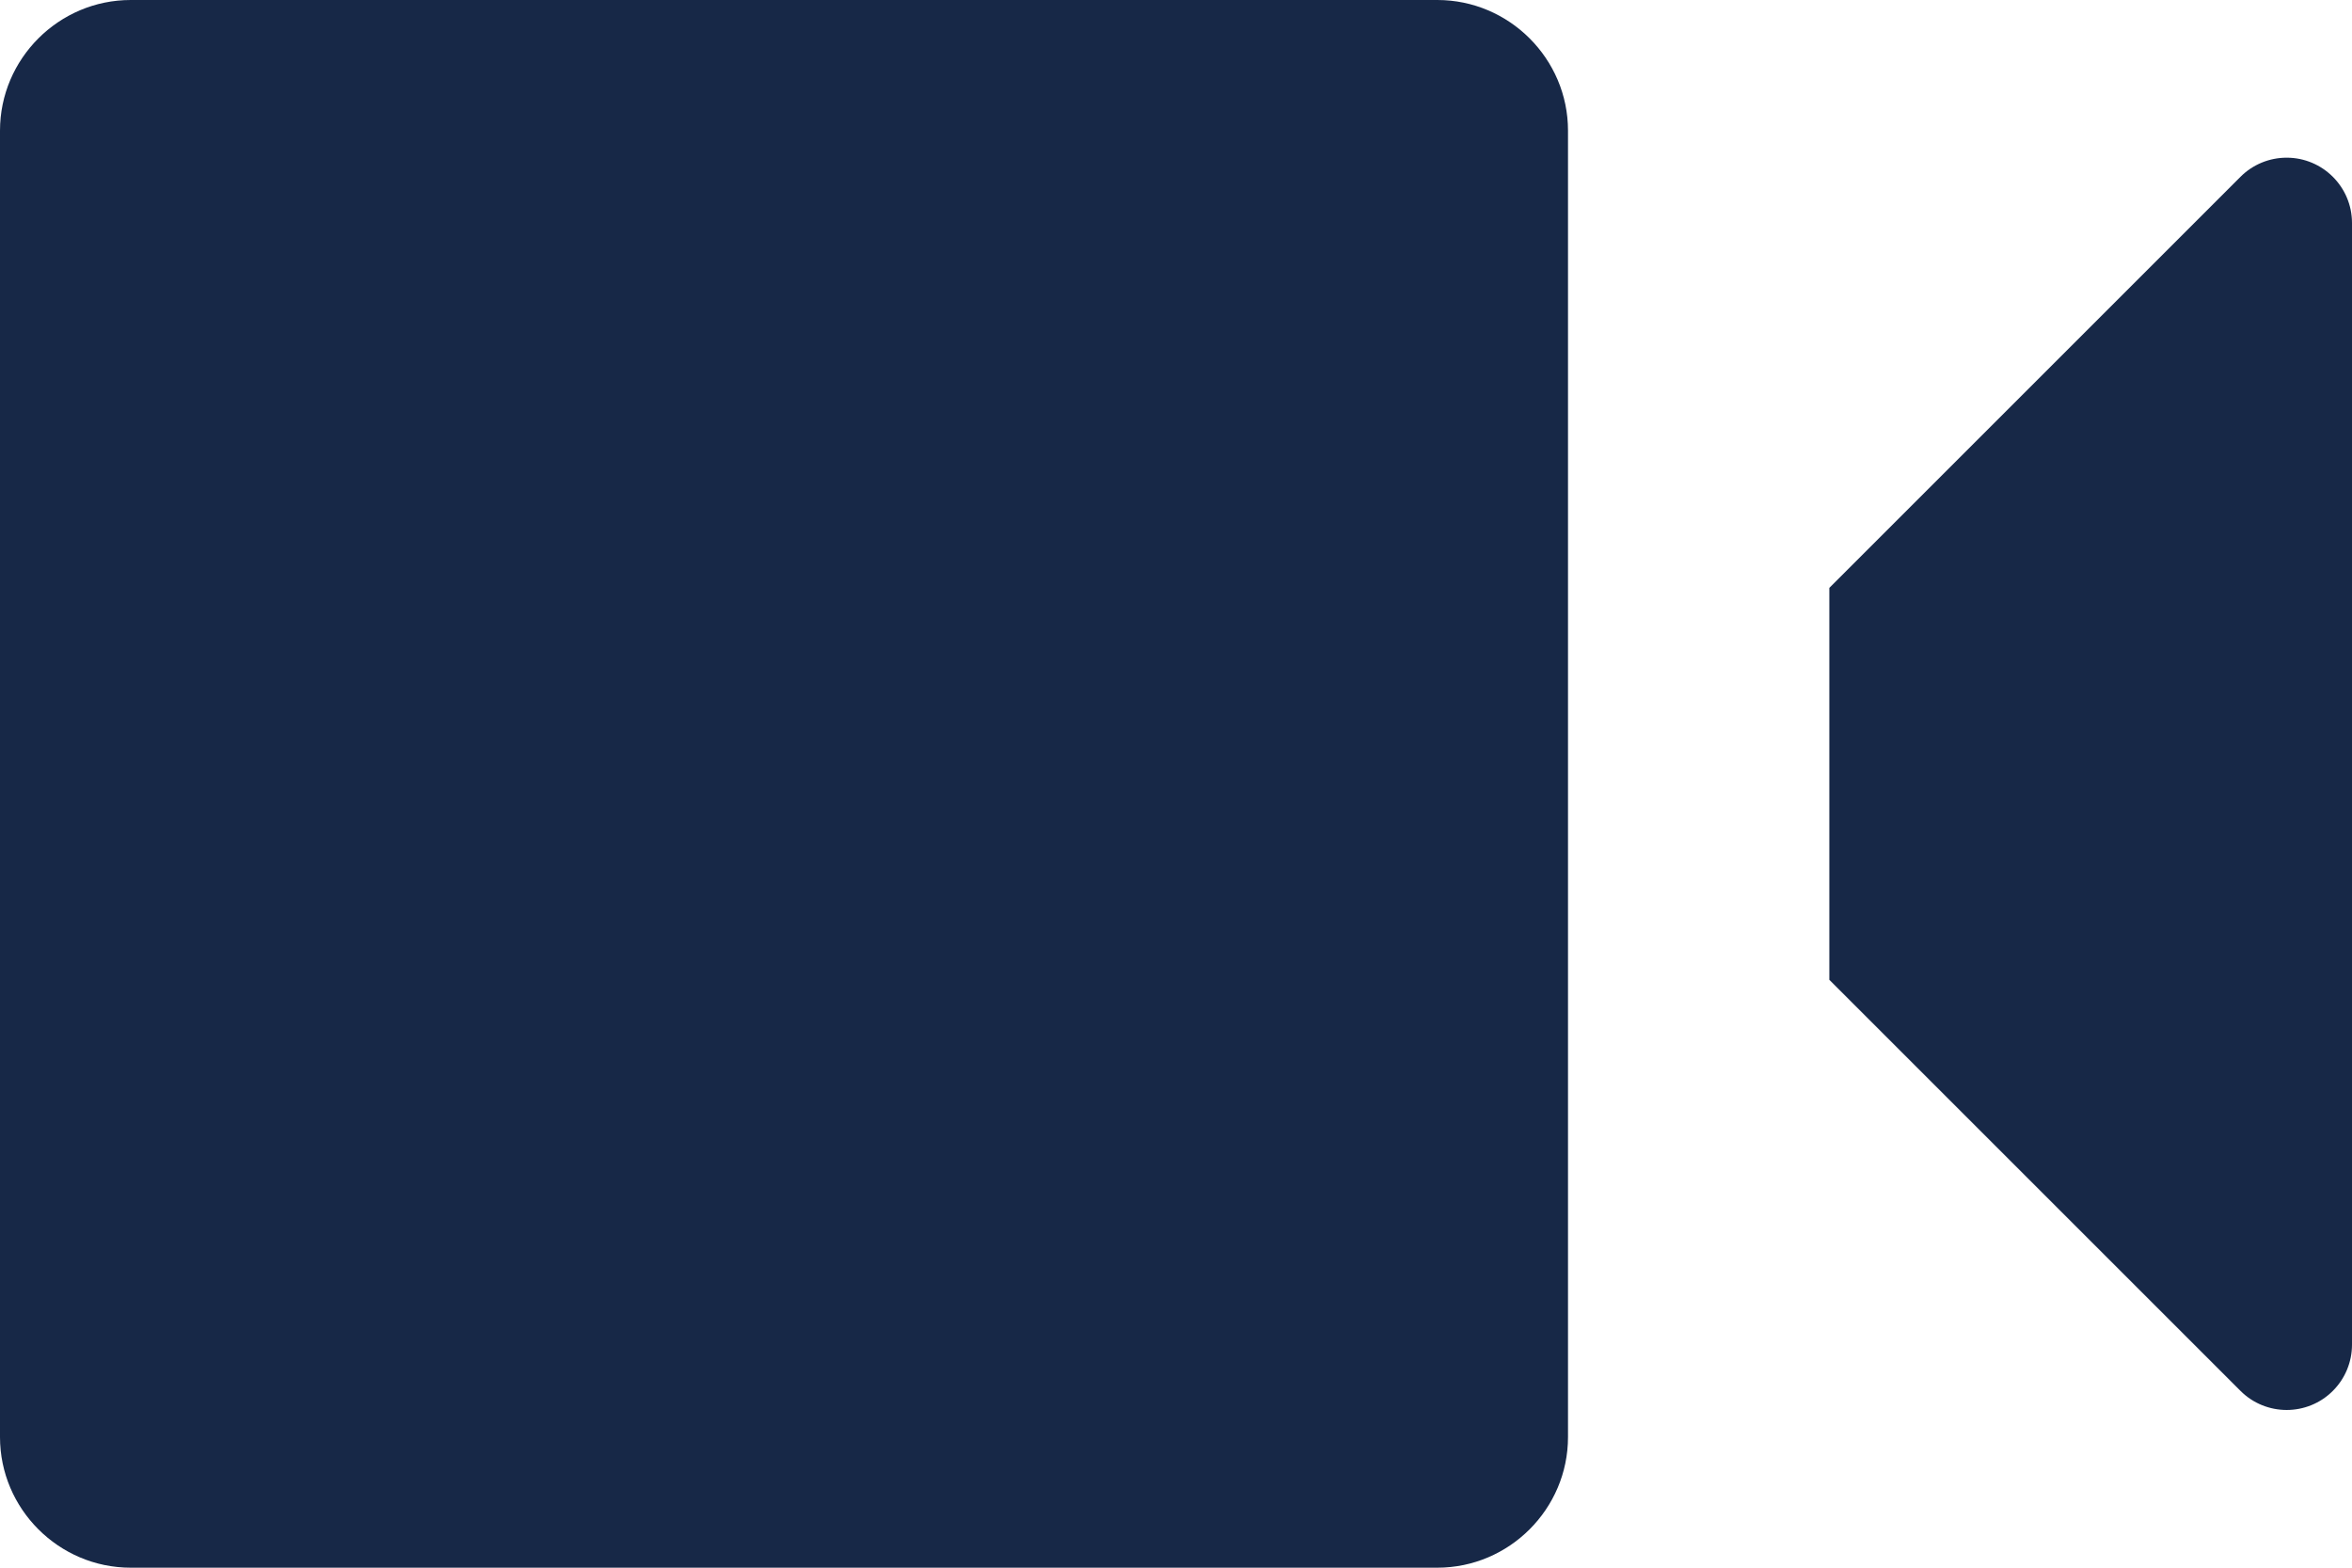
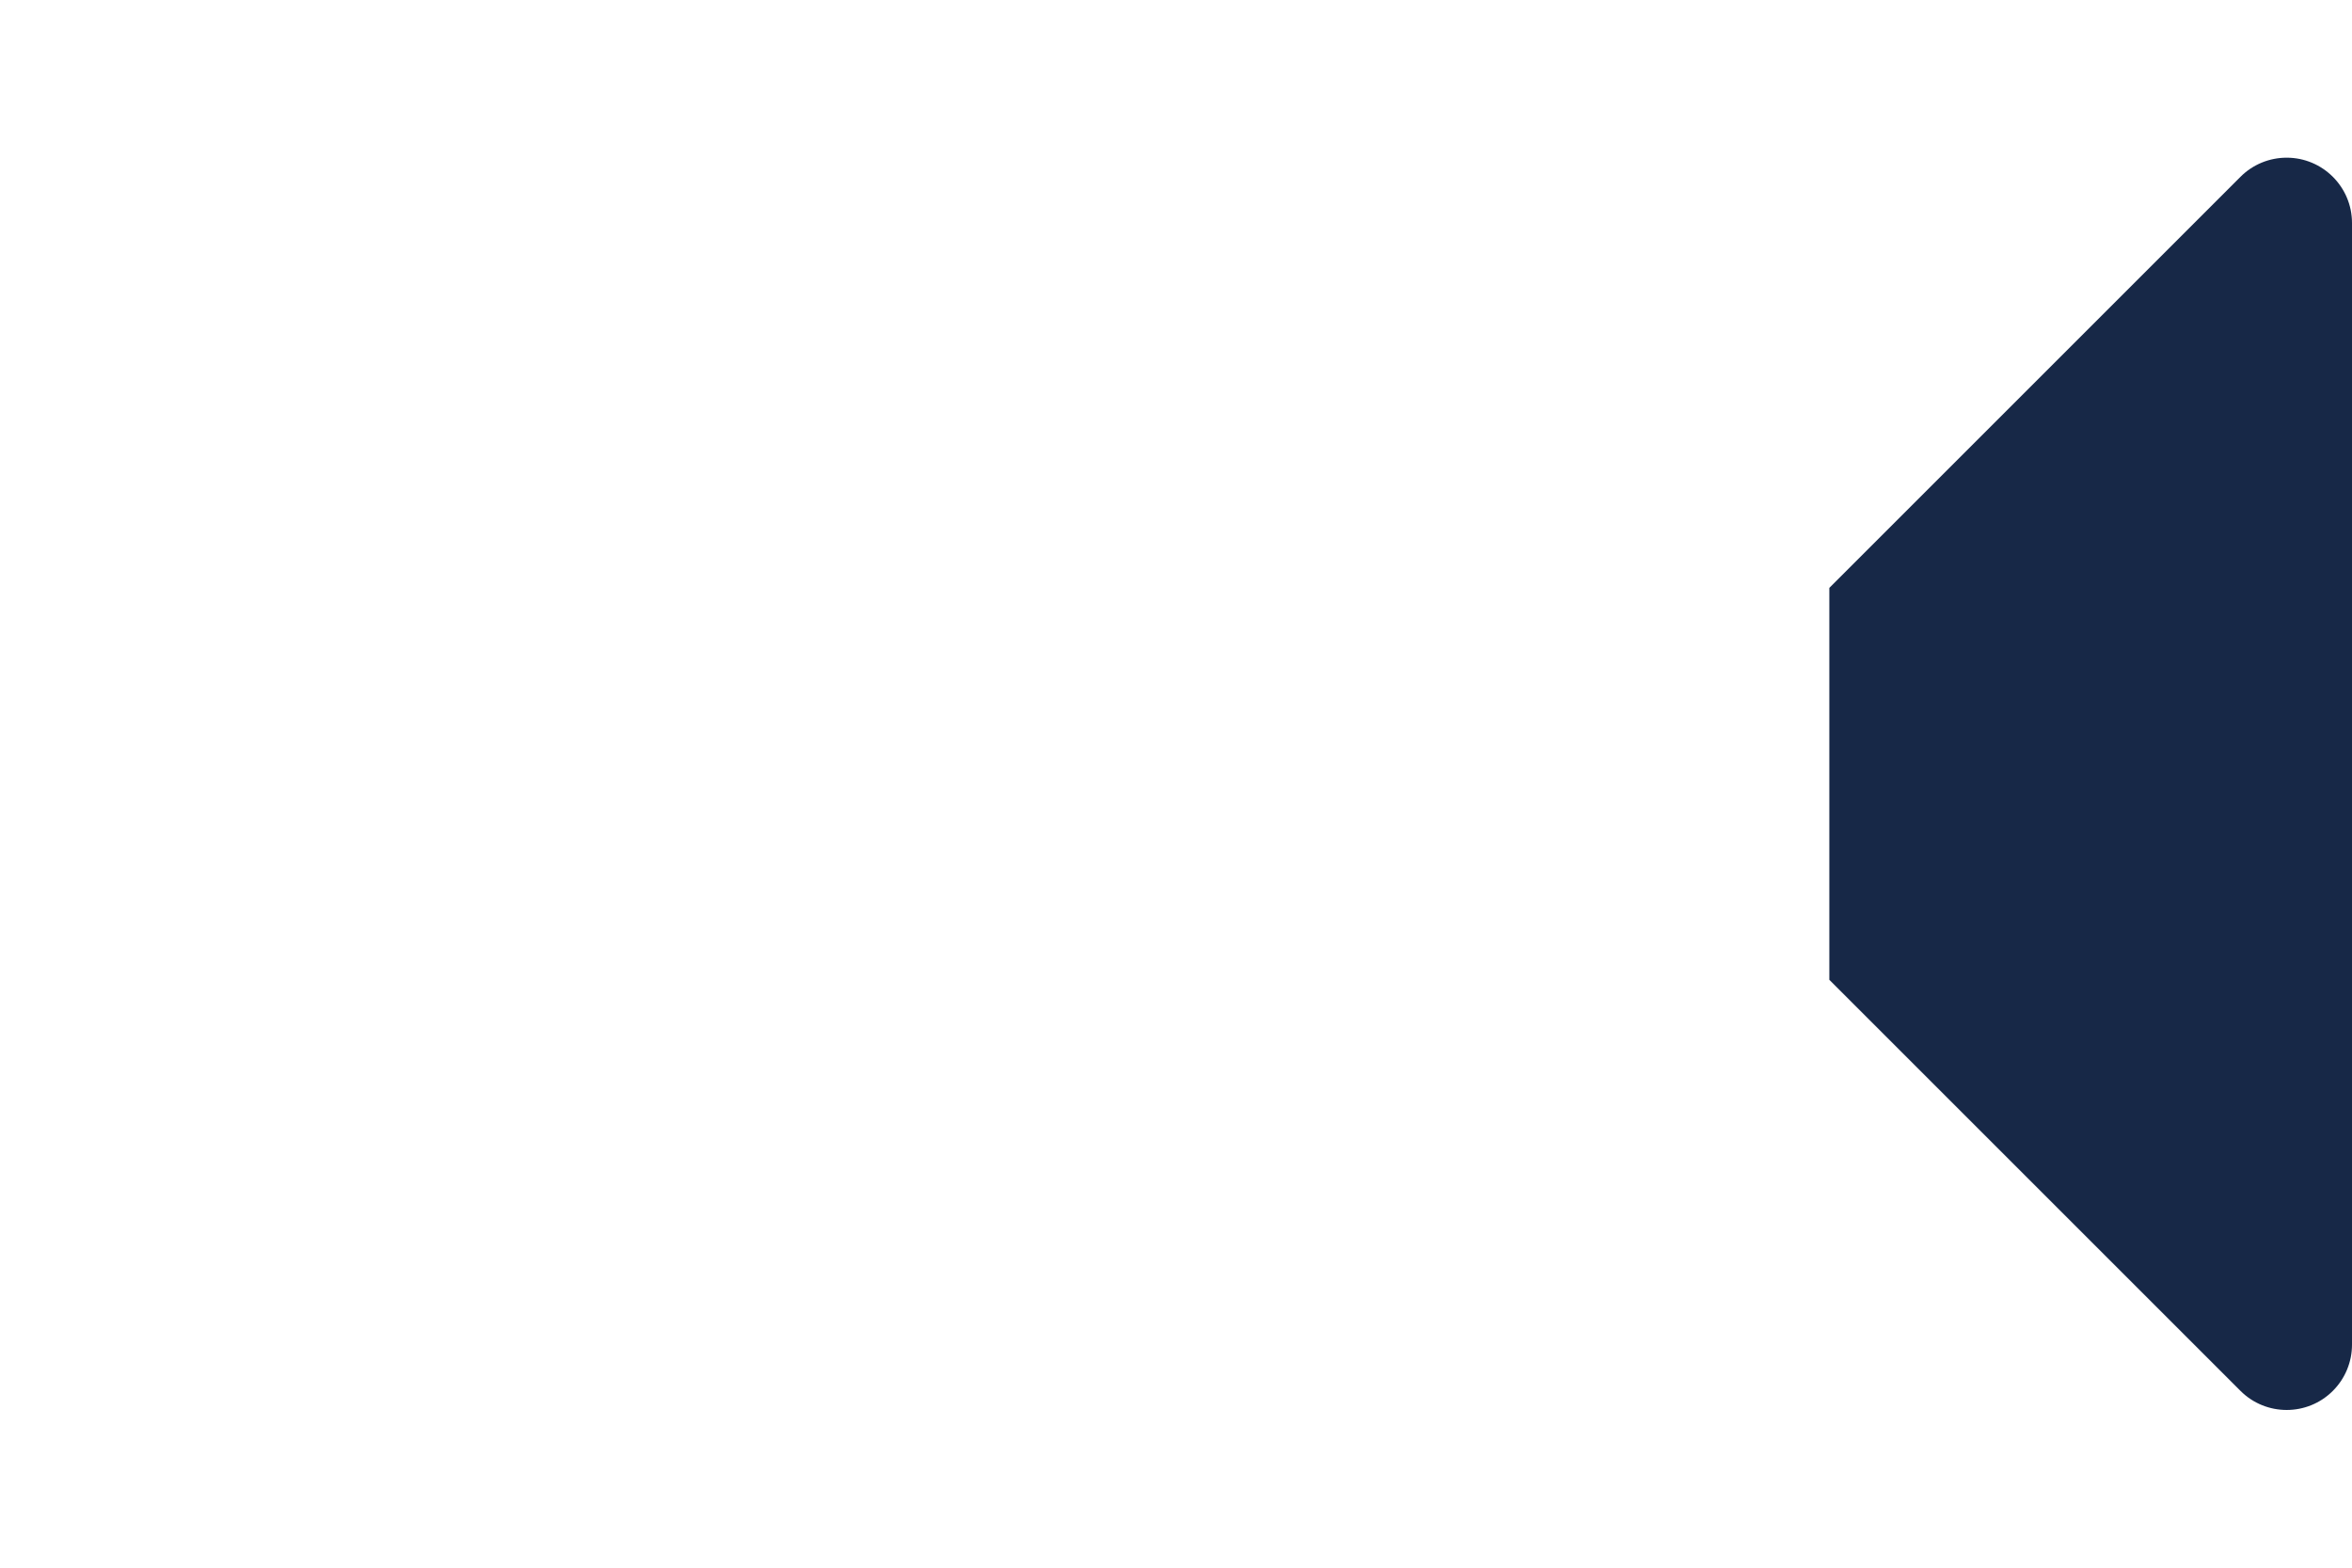
<svg xmlns="http://www.w3.org/2000/svg" width="36px" height="24px" viewBox="0 0 36 24" version="1.1">
  <title>icon_create</title>
  <desc>Created with Sketch.</desc>
  <g id="Page-1" stroke="none" stroke-width="1" fill="none" fill-rule="evenodd">
    <g id="icon_create" fill="#172847" fill-rule="nonzero">
-       <path d="M24,2 C24,0.9 23.1,0 22,0 L2,0 C0.9,0 0,0.9 0,2 L0,22 C0,23.1 0.9,24 2,24 L22,24 C23.1,24 24,23.1 24,22 L24,2 Z" id="Path" />
      <path d="M28,9 L28,15 L34.293,21.293 C34.683,21.683 35.317,21.683 35.707,21.293 C35.895,21.105 36,20.851 36,20.586 L36,3.414 C36,2.862 35.552,2.414 35,2.414 C34.735,2.414 34.48,2.519 34.293,2.707 L28,9 Z" id="Path" />
    </g>
  </g>
</svg>